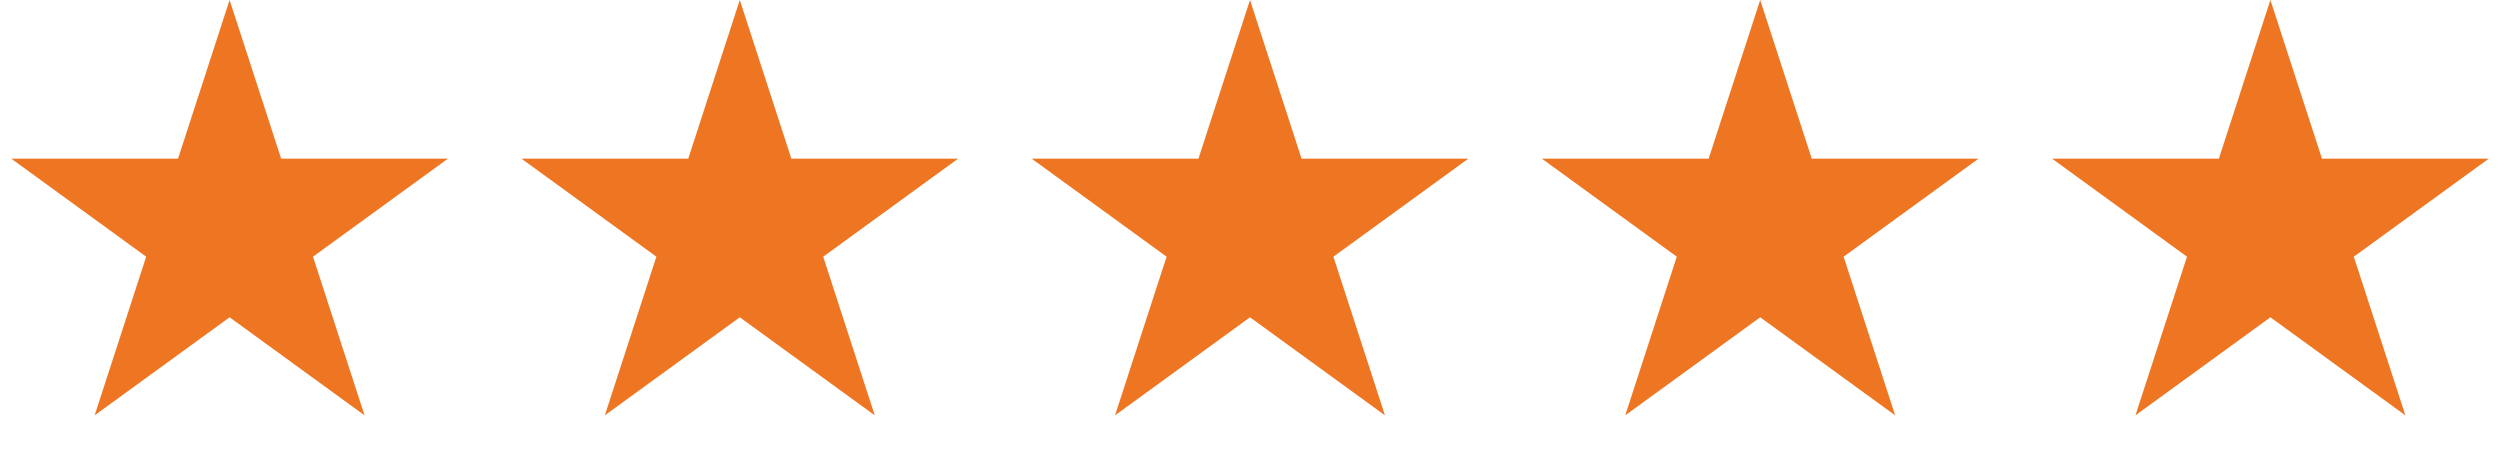
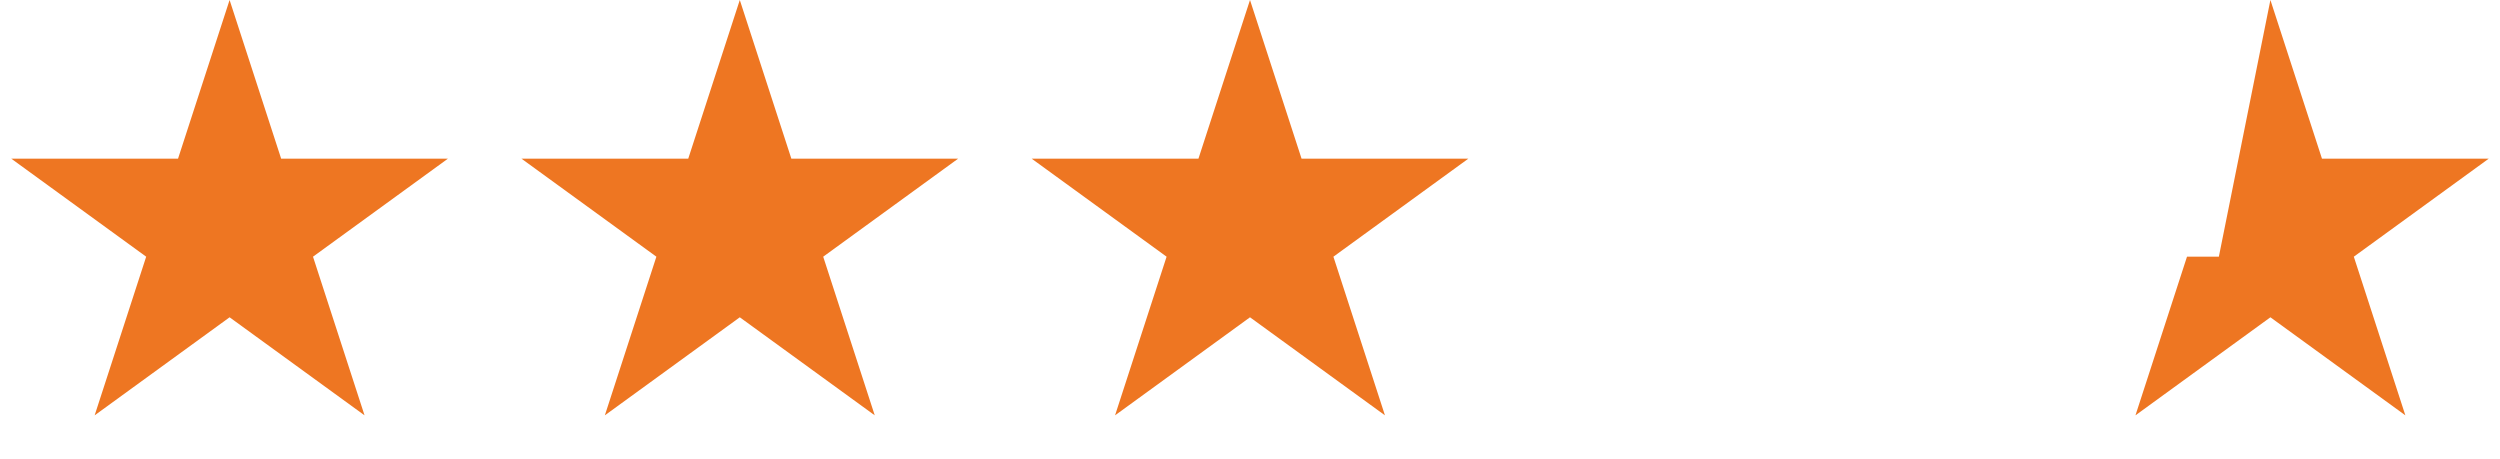
<svg xmlns="http://www.w3.org/2000/svg" fill="none" viewBox="0 0 245 45" height="45" width="245">
  <path fill="#EE7622" d="M22.5 0L27.552 15.547H43.899L30.674 25.156L35.725 40.703L22.5 31.094L9.275 40.703L14.326 25.156L1.101 15.547H17.448L22.5 0Z" />
  <path fill="#EE7622" d="M72.5 0L77.552 15.547H93.899L80.674 25.156L85.725 40.703L72.5 31.094L59.275 40.703L64.326 25.156L51.101 15.547H67.448L72.5 0Z" />
  <path fill="#EE7622" d="M122.5 0L127.552 15.547H143.899L130.674 25.156L135.725 40.703L122.5 31.094L109.275 40.703L114.326 25.156L101.101 15.547H117.448L122.5 0Z" />
-   <path fill="#EE7622" d="M172.5 0L177.552 15.547H193.899L180.674 25.156L185.725 40.703L172.5 31.094L159.275 40.703L164.326 25.156L151.101 15.547H167.448L172.5 0Z" />
-   <path fill="#EE7622" d="M222.5 0L227.552 15.547H243.899L230.674 25.156L235.725 40.703L222.5 31.094L209.275 40.703L214.326 25.156L201.101 15.547H217.448L222.5 0Z" />
+   <path fill="#EE7622" d="M222.5 0L227.552 15.547H243.899L230.674 25.156L235.725 40.703L222.5 31.094L209.275 40.703L214.326 25.156H217.448L222.5 0Z" />
</svg>